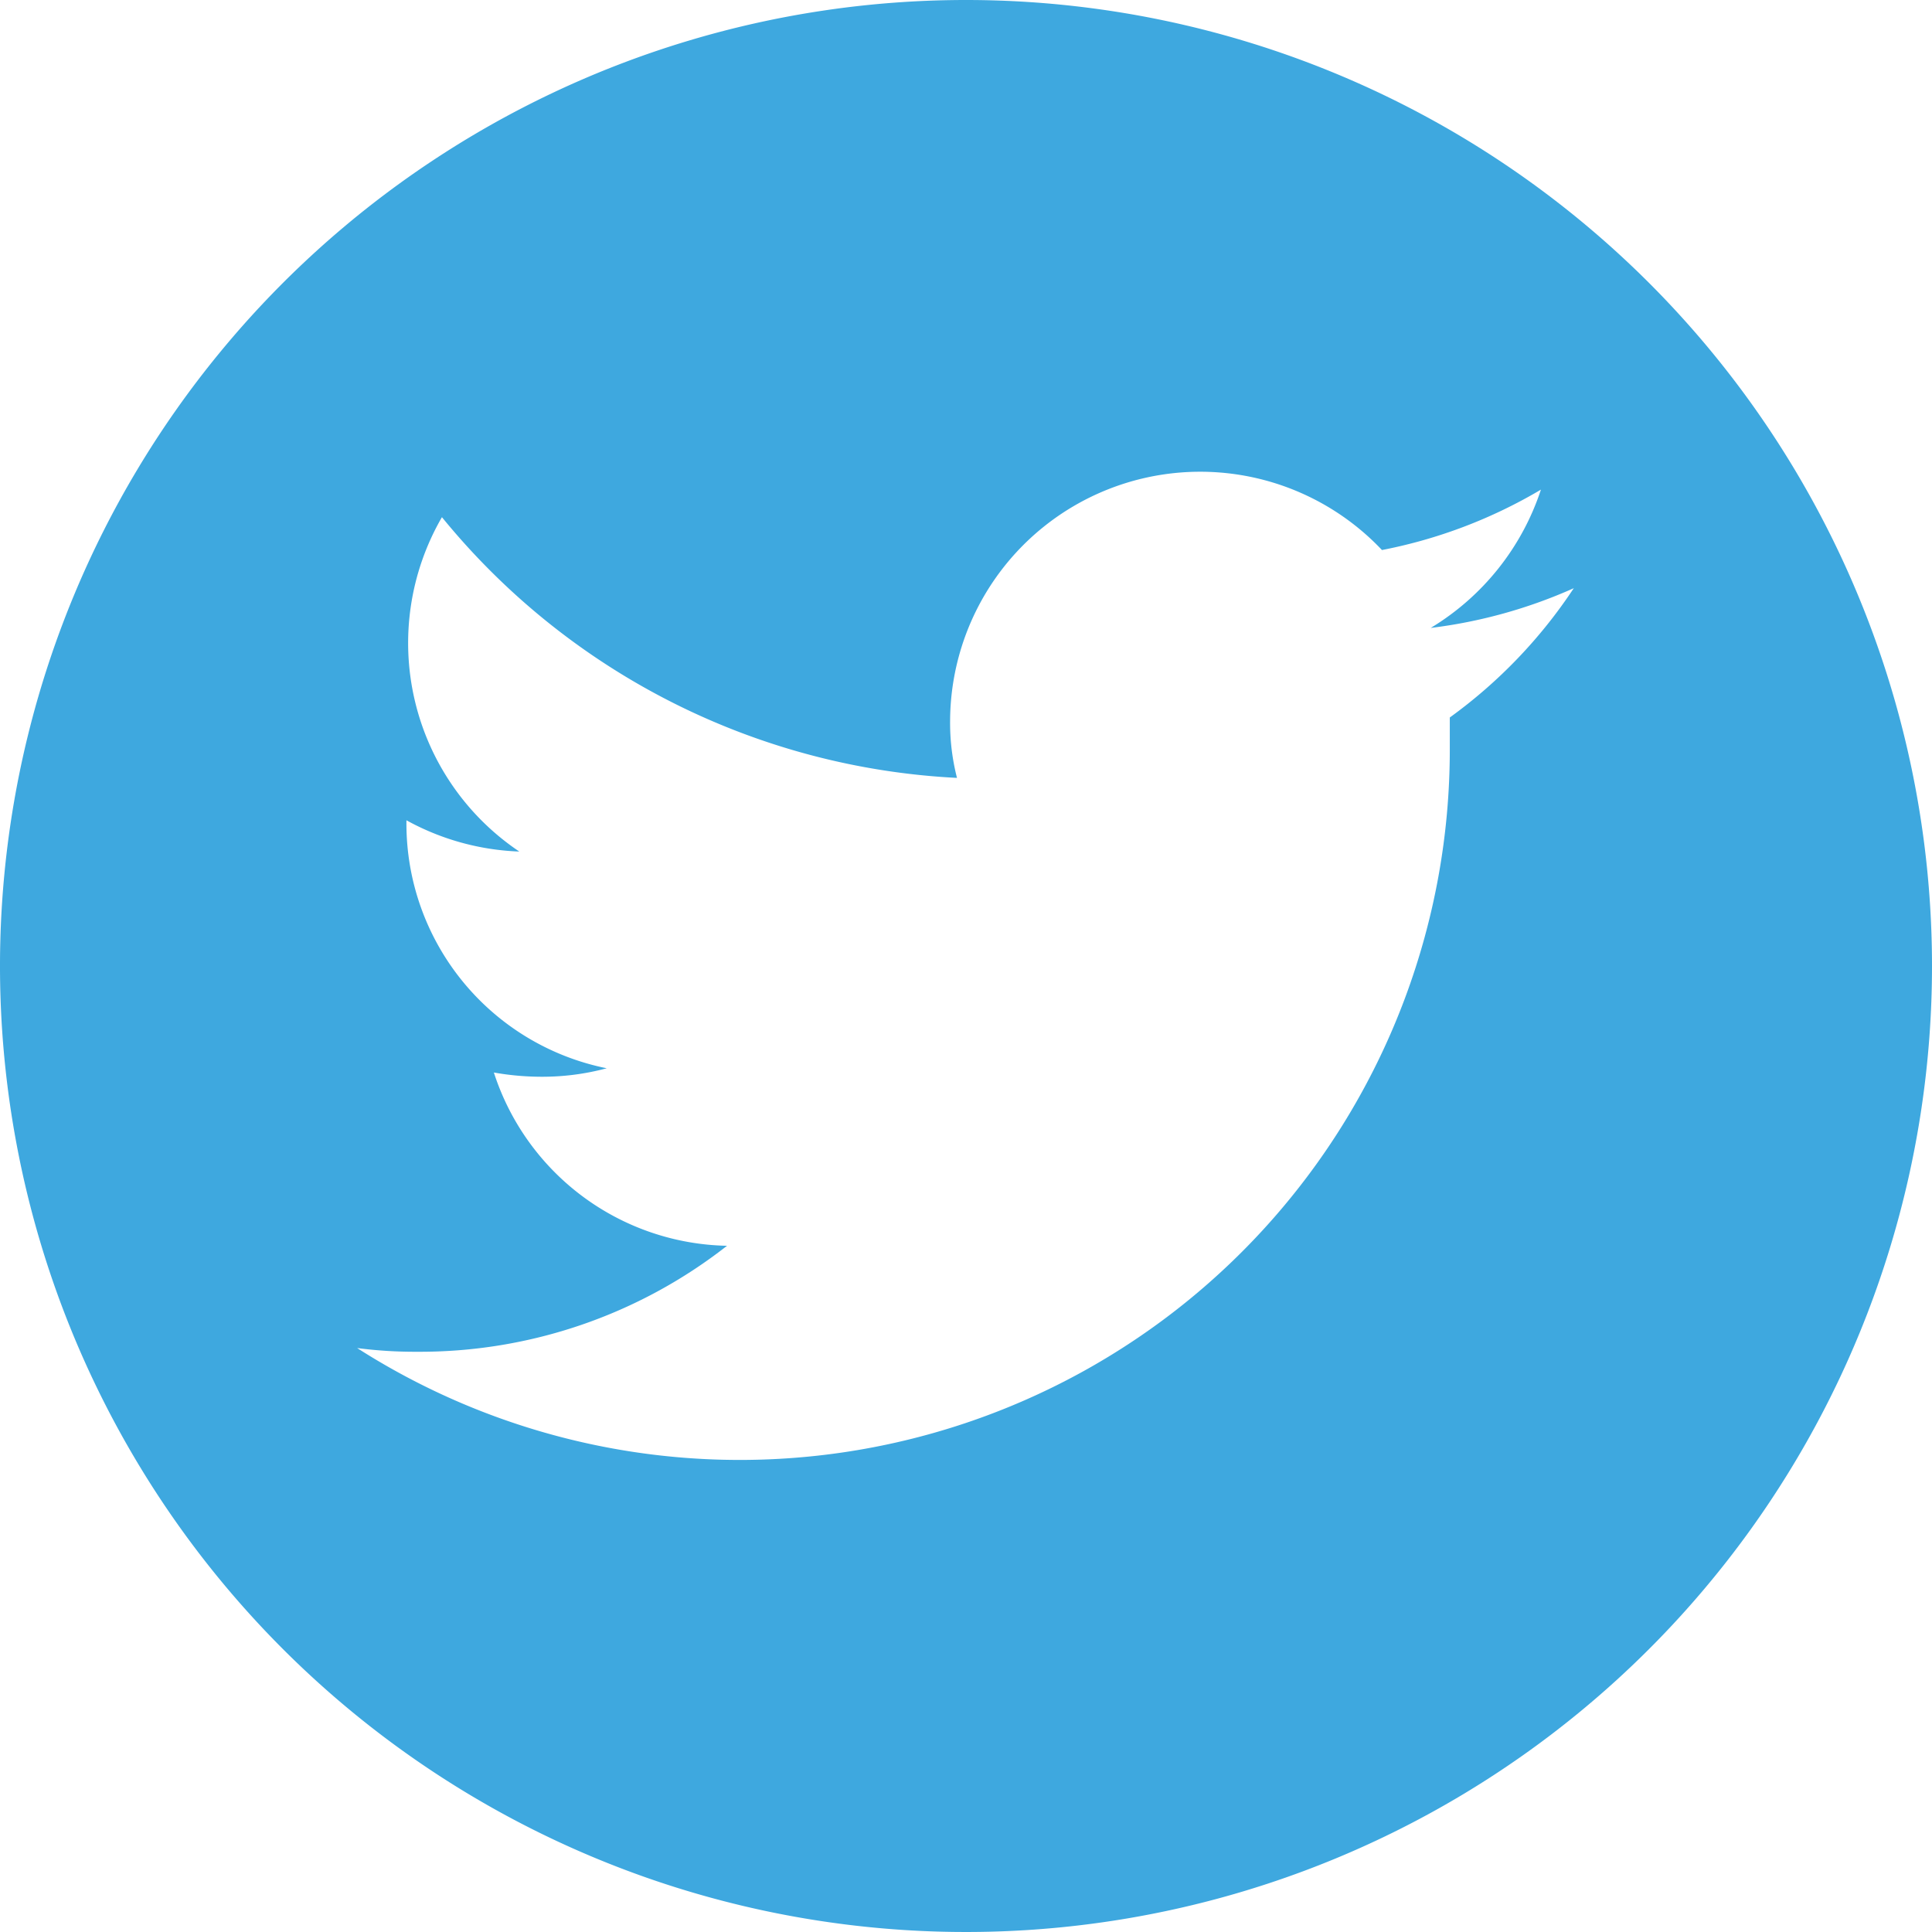
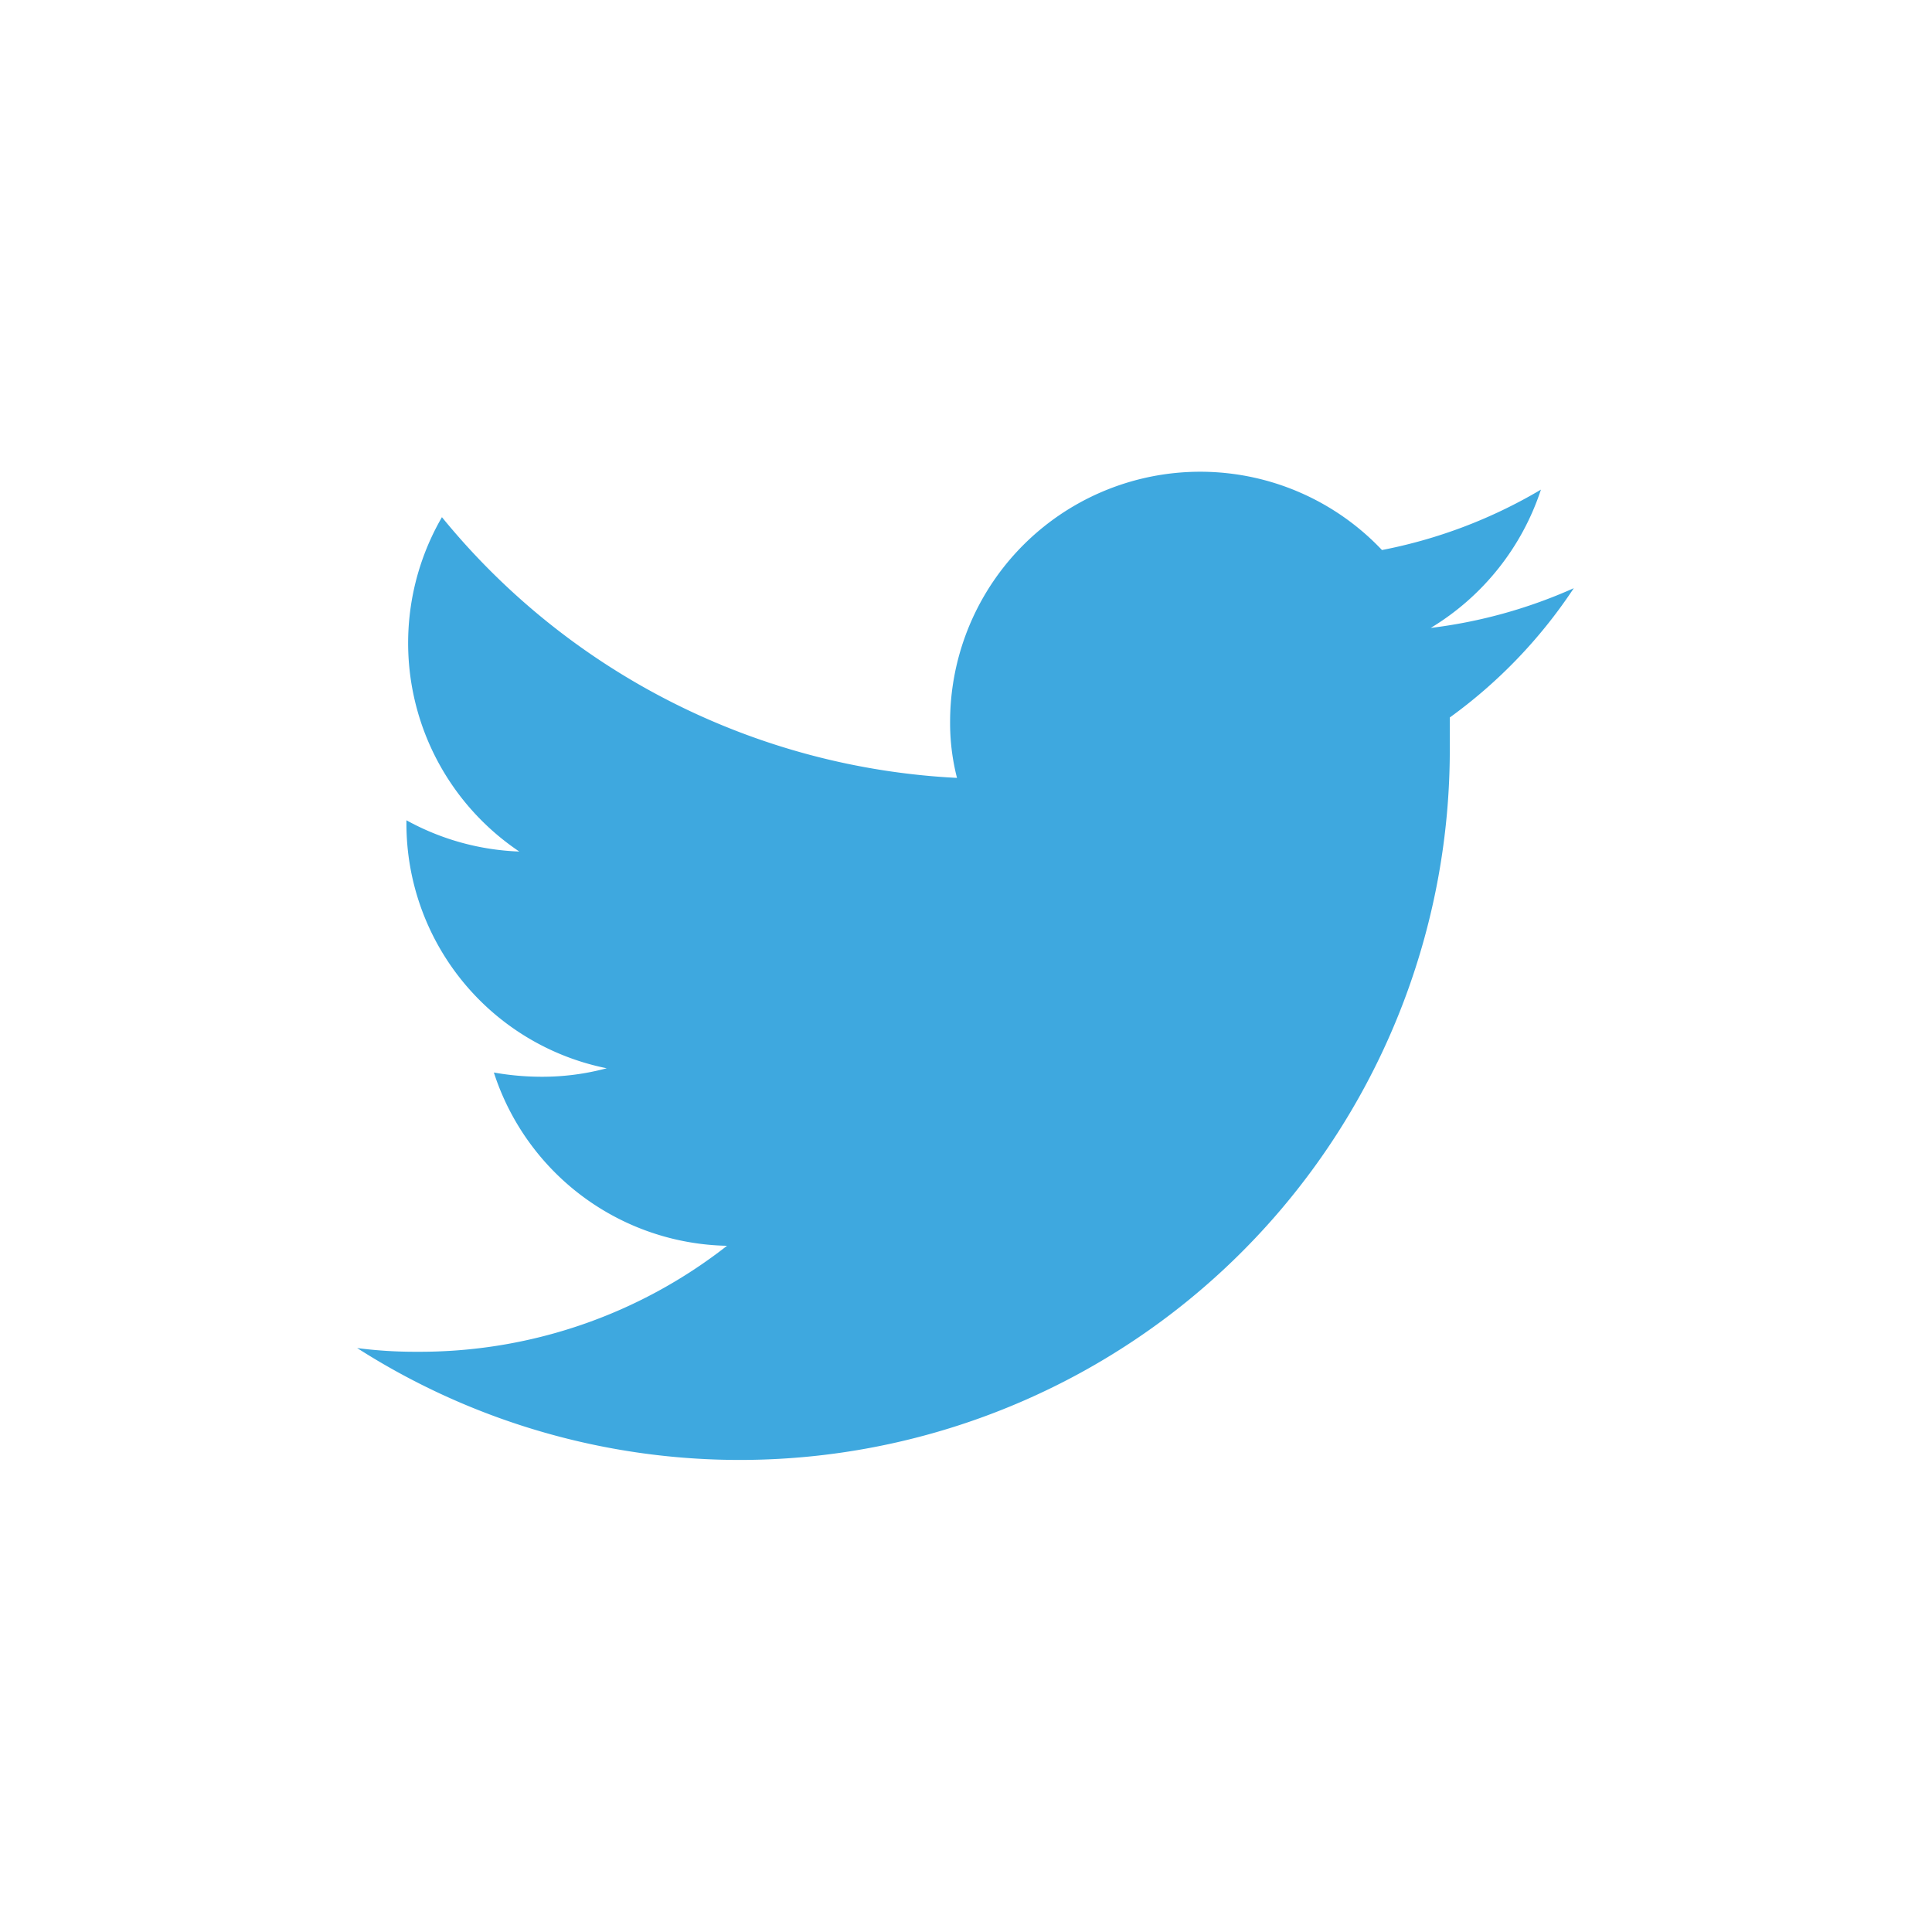
<svg xmlns="http://www.w3.org/2000/svg" viewBox="0 0 36.46 36.46">
  <defs>
    <style>.cls-1{fill:#3ea8df;}</style>
  </defs>
  <g id="Layer_2" data-name="Layer 2">
    <g id="Layer_1-2" data-name="Layer 1">
-       <path class="cls-1" d="M18.23,0A18.23,18.23,0,1,0,36.46,18.23,18.23,18.23,0,0,0,18.23,0Zm9.13,13.54c0,.21,0,.41,0,.61A13.4,13.4,0,0,1,6.74,25.44a8.47,8.47,0,0,0,1.13.07,9.4,9.4,0,0,0,5.85-2,4.72,4.72,0,0,1-4.4-3.27,5.17,5.17,0,0,0,.89.08,4.69,4.69,0,0,0,1.24-.16,4.71,4.71,0,0,1-3.78-4.62v-.06a4.77,4.77,0,0,0,2.13.59A4.74,4.74,0,0,1,8.34,9.76a13.41,13.41,0,0,0,9.72,4.92,4.18,4.18,0,0,1-.13-1.07,4.72,4.72,0,0,1,8.15-3.23,9.38,9.38,0,0,0,3-1.14A4.8,4.8,0,0,1,27,11.85a9.4,9.4,0,0,0,2.7-.75A9.41,9.41,0,0,1,27.36,13.54Z" />
+       <path class="cls-1" d="M18.23,0Zm9.13,13.54c0,.21,0,.41,0,.61A13.4,13.4,0,0,1,6.74,25.44a8.47,8.47,0,0,0,1.13.07,9.4,9.4,0,0,0,5.85-2,4.72,4.72,0,0,1-4.4-3.27,5.17,5.17,0,0,0,.89.08,4.69,4.69,0,0,0,1.24-.16,4.71,4.71,0,0,1-3.78-4.62v-.06a4.77,4.77,0,0,0,2.13.59A4.74,4.74,0,0,1,8.34,9.76a13.41,13.41,0,0,0,9.72,4.92,4.18,4.18,0,0,1-.13-1.07,4.72,4.72,0,0,1,8.15-3.23,9.38,9.38,0,0,0,3-1.14A4.8,4.8,0,0,1,27,11.85a9.4,9.4,0,0,0,2.7-.75A9.41,9.41,0,0,1,27.36,13.54Z" />
    </g>
  </g>
</svg>